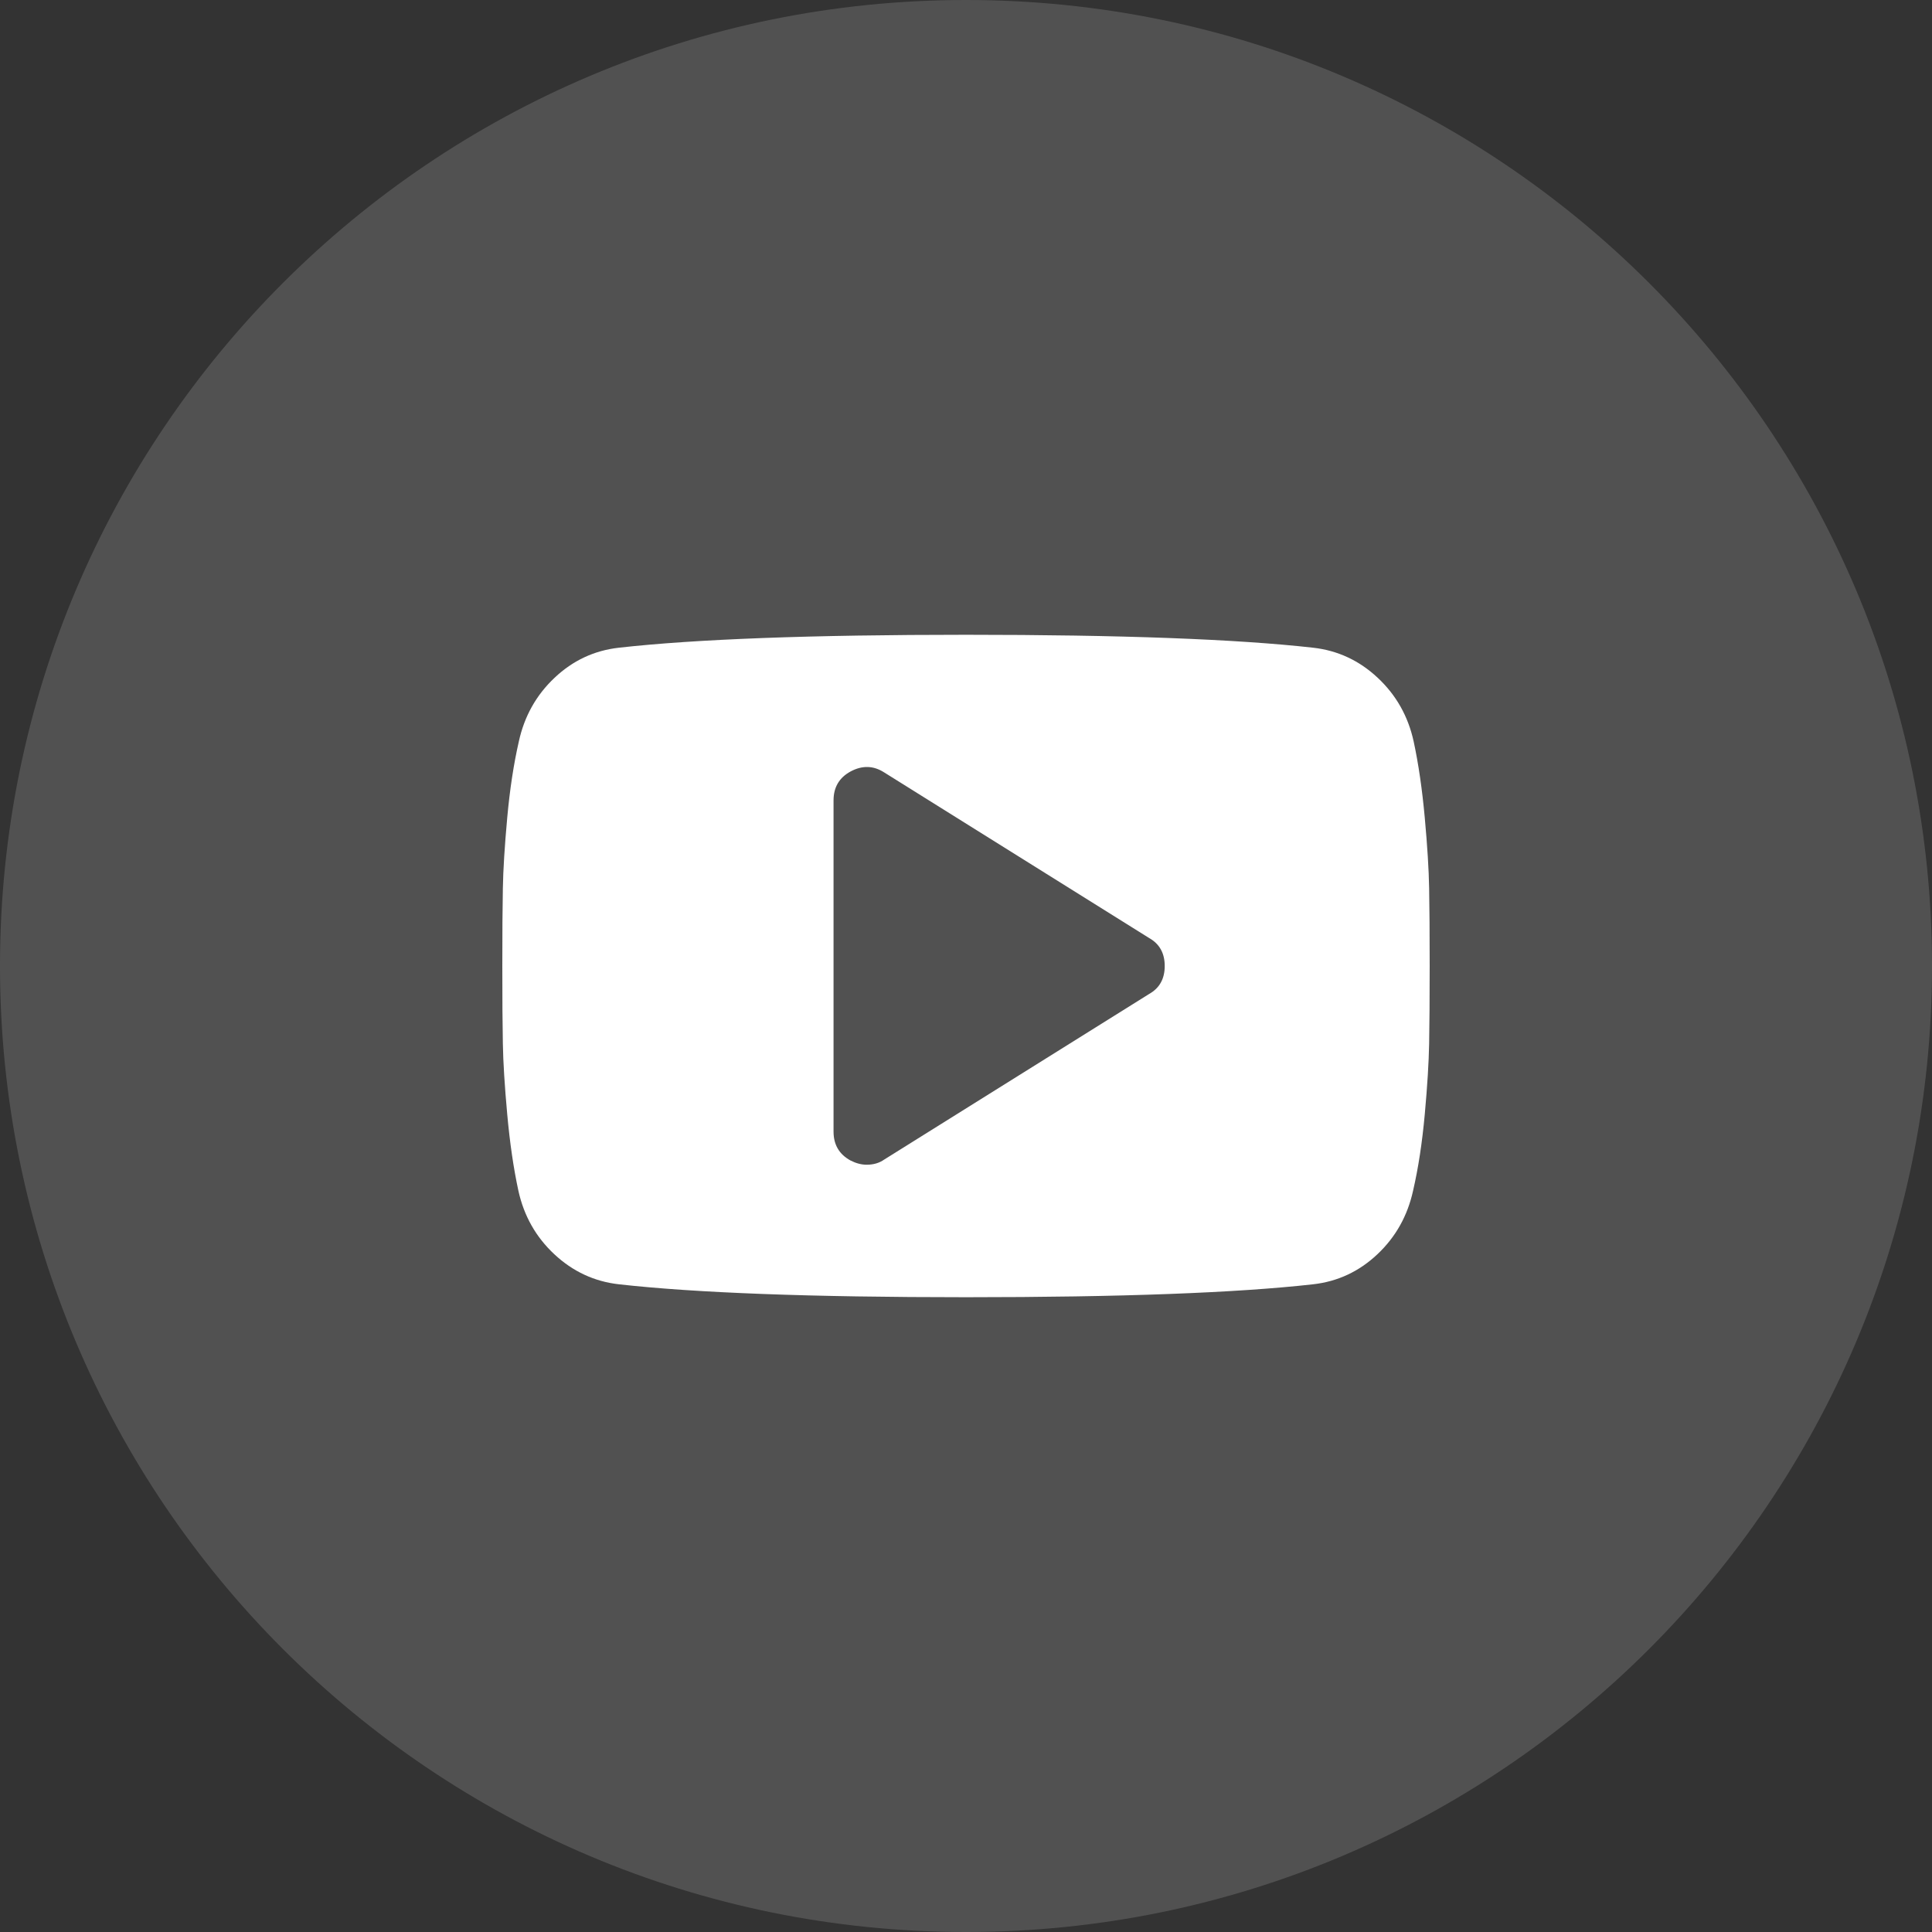
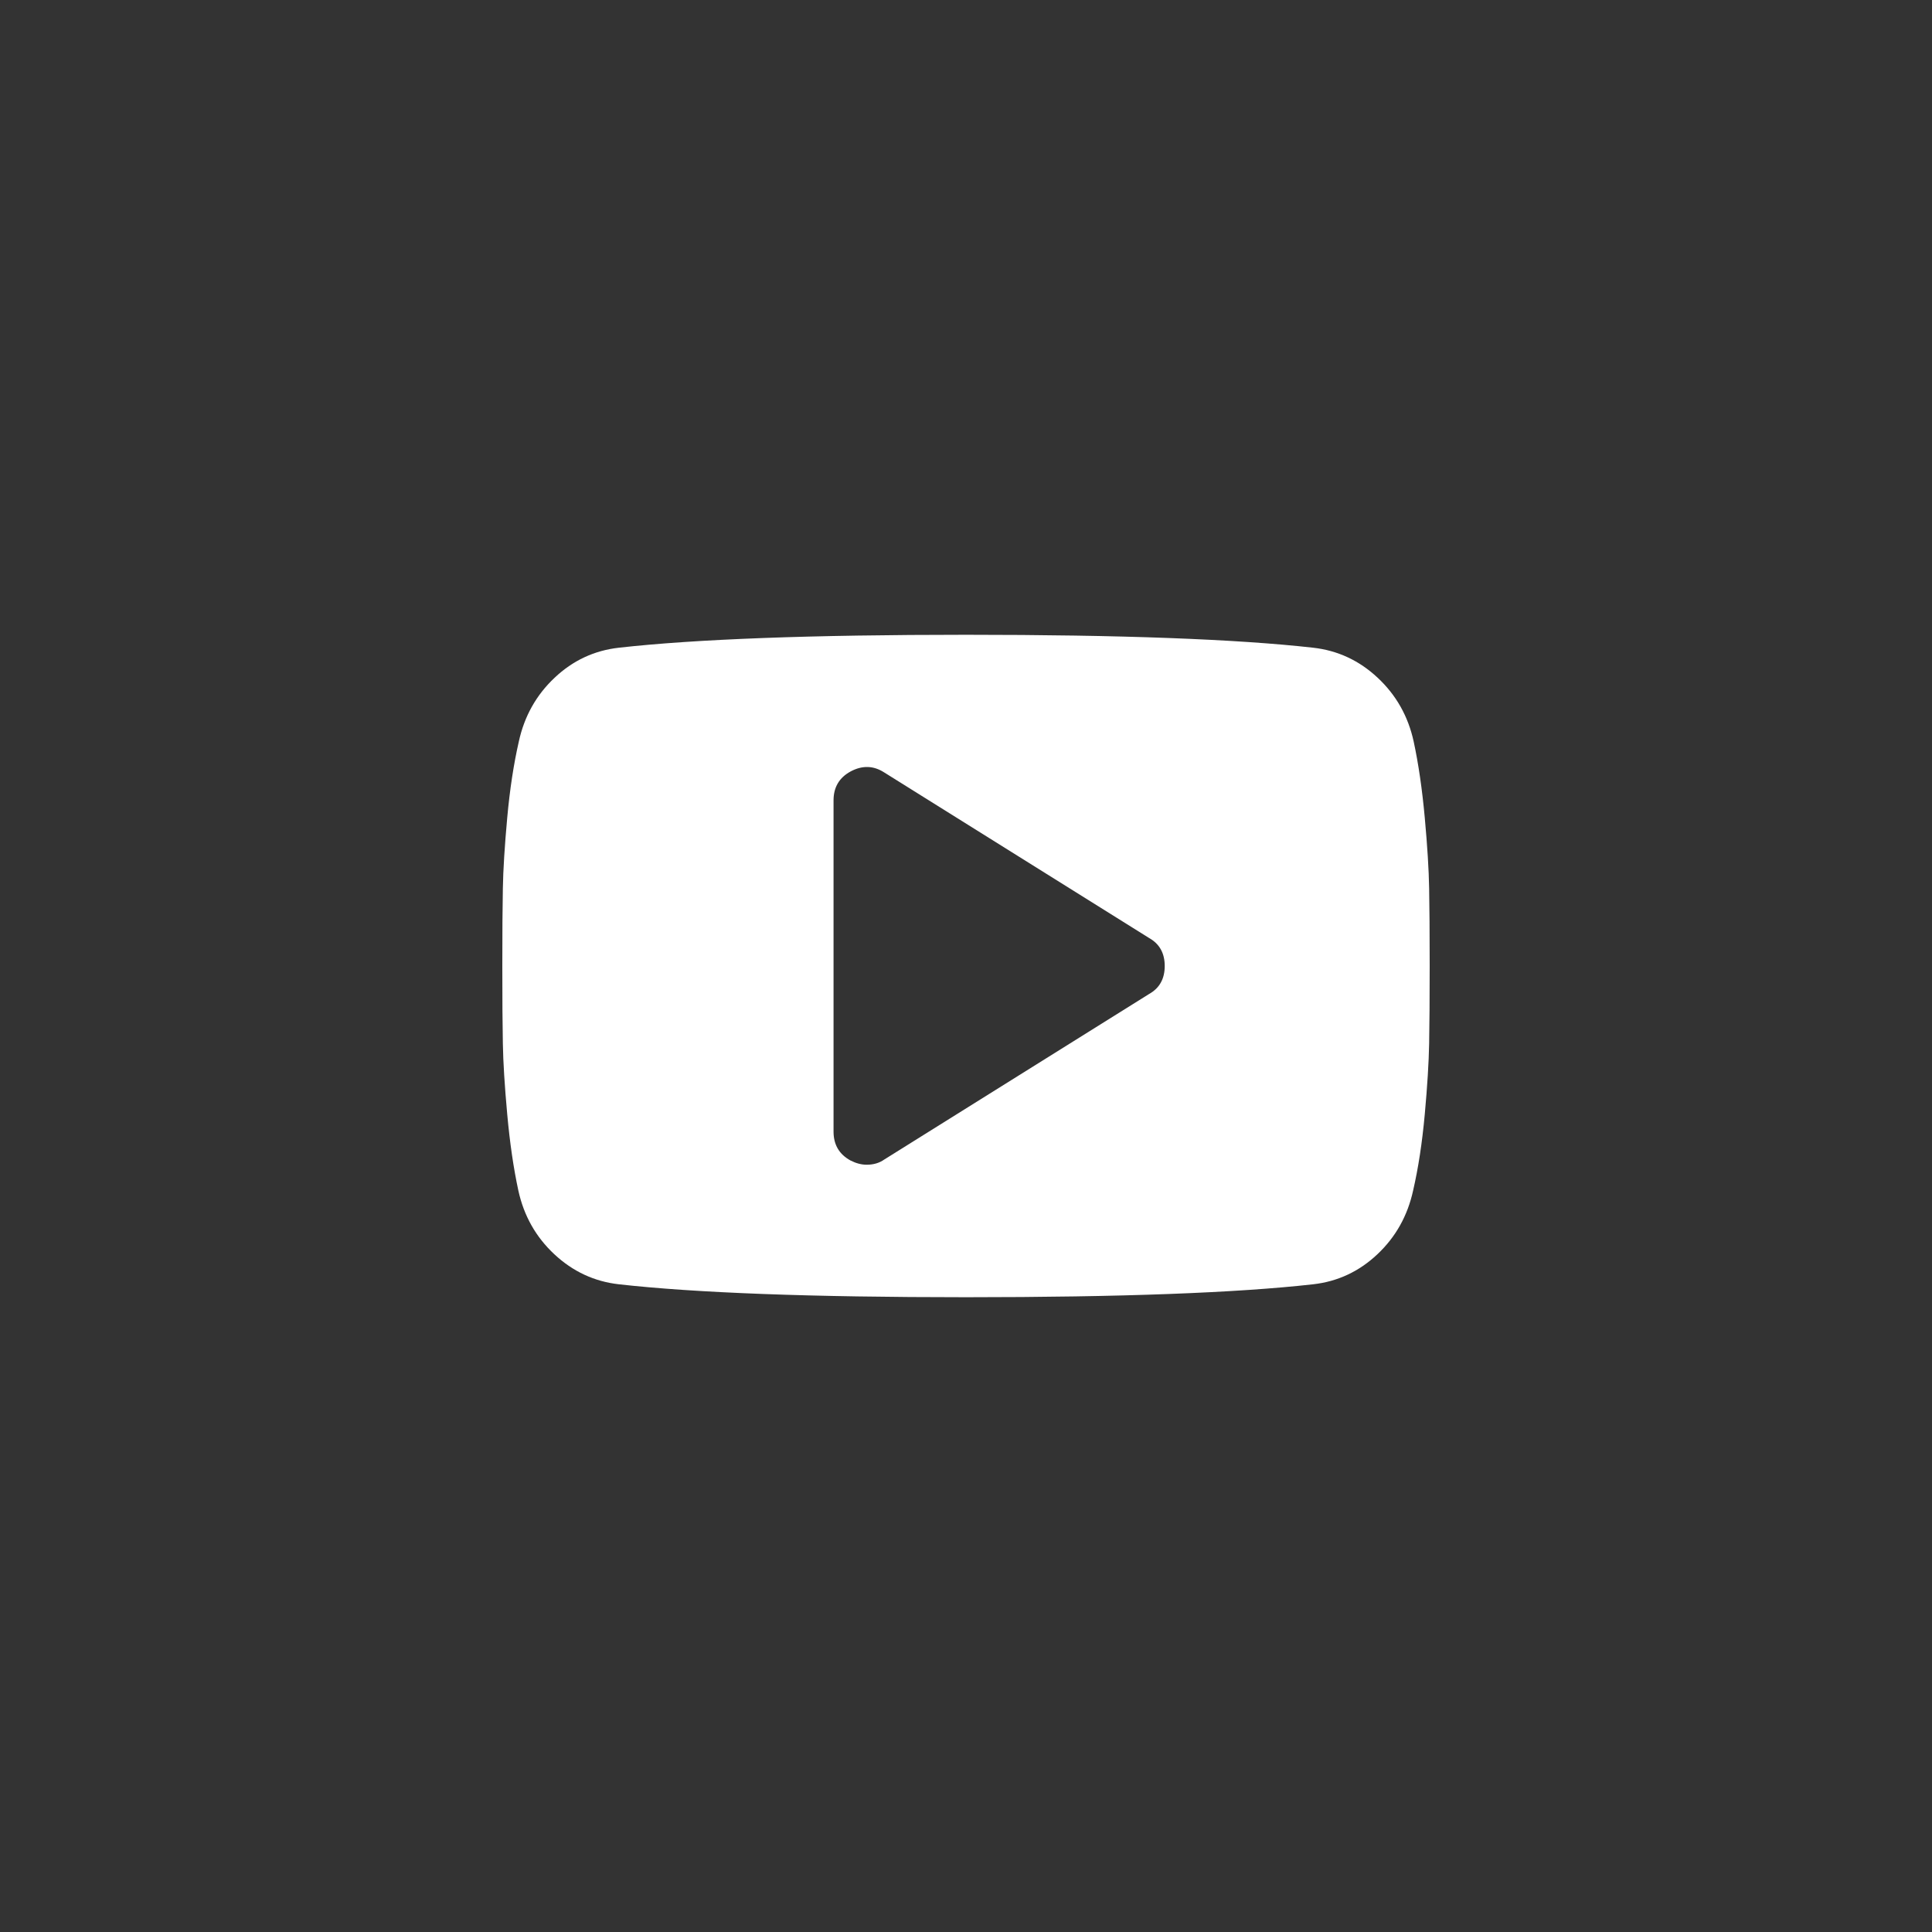
<svg xmlns="http://www.w3.org/2000/svg" width="50" height="50" viewBox="0 0 50 50" fill="none">
  <rect x="0" y="0" width="50" height="50" fill="#333333" stroke="none" />
-   <path d="M0 25C0 11.193 11.193 0 25 0V0C38.807 0 50 11.193 50 25V25C50 38.807 38.807 50 25 50V50C11.193 50 0 38.807 0 25V25Z" fill="white" fill-opacity="0.15" />
  <path d="M36.986 22.991C36.978 22.509 36.94 21.899 36.873 21.163C36.806 20.426 36.71 19.768 36.585 19.187C36.442 18.536 36.132 17.986 35.654 17.54C35.176 17.093 34.621 16.835 33.986 16.763C32.004 16.54 29.009 16.428 25 16.428C20.991 16.428 17.996 16.54 16.014 16.763C15.379 16.835 14.826 17.093 14.353 17.54C13.879 17.986 13.571 18.535 13.428 19.187C13.295 19.768 13.194 20.426 13.127 21.163C13.06 21.899 13.022 22.509 13.014 22.991C13.004 23.473 13 24.143 13 25C13 25.857 13.004 26.527 13.014 27.009C13.022 27.491 13.06 28.101 13.127 28.837C13.194 29.574 13.29 30.232 13.415 30.812C13.558 31.464 13.868 32.014 14.346 32.46C14.824 32.906 15.38 33.165 16.014 33.237C17.996 33.46 20.991 33.572 25 33.572C29.009 33.572 32.004 33.46 33.986 33.237C34.621 33.165 35.174 32.906 35.647 32.46C36.121 32.014 36.428 31.464 36.571 30.812C36.705 30.232 36.806 29.574 36.873 28.837C36.94 28.101 36.977 27.491 36.986 27.009C36.995 26.527 37 25.857 37 25C37 24.143 36.995 23.473 36.986 22.991ZM29.741 25.723L22.884 30.009C22.759 30.098 22.607 30.143 22.429 30.143C22.295 30.143 22.156 30.107 22.014 30.035C21.719 29.875 21.572 29.625 21.572 29.286V20.714C21.572 20.375 21.719 20.125 22.014 19.965C22.317 19.803 22.607 19.812 22.884 19.991L29.741 24.277C30.009 24.428 30.143 24.67 30.143 25C30.143 25.33 30.009 25.572 29.741 25.723Z" fill="white" />
</svg>